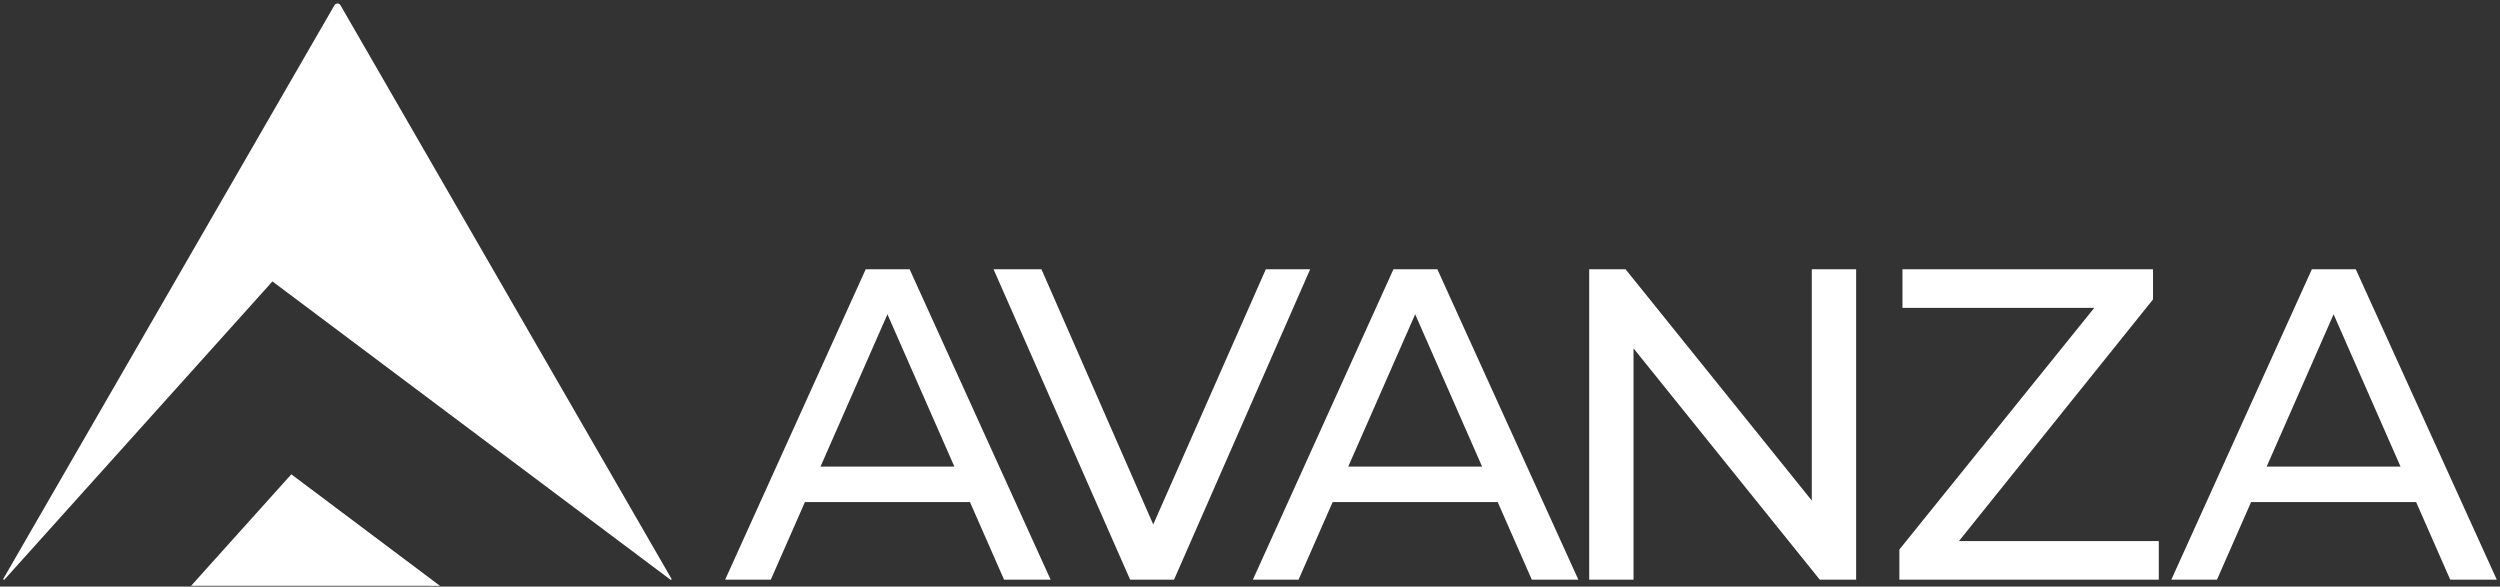
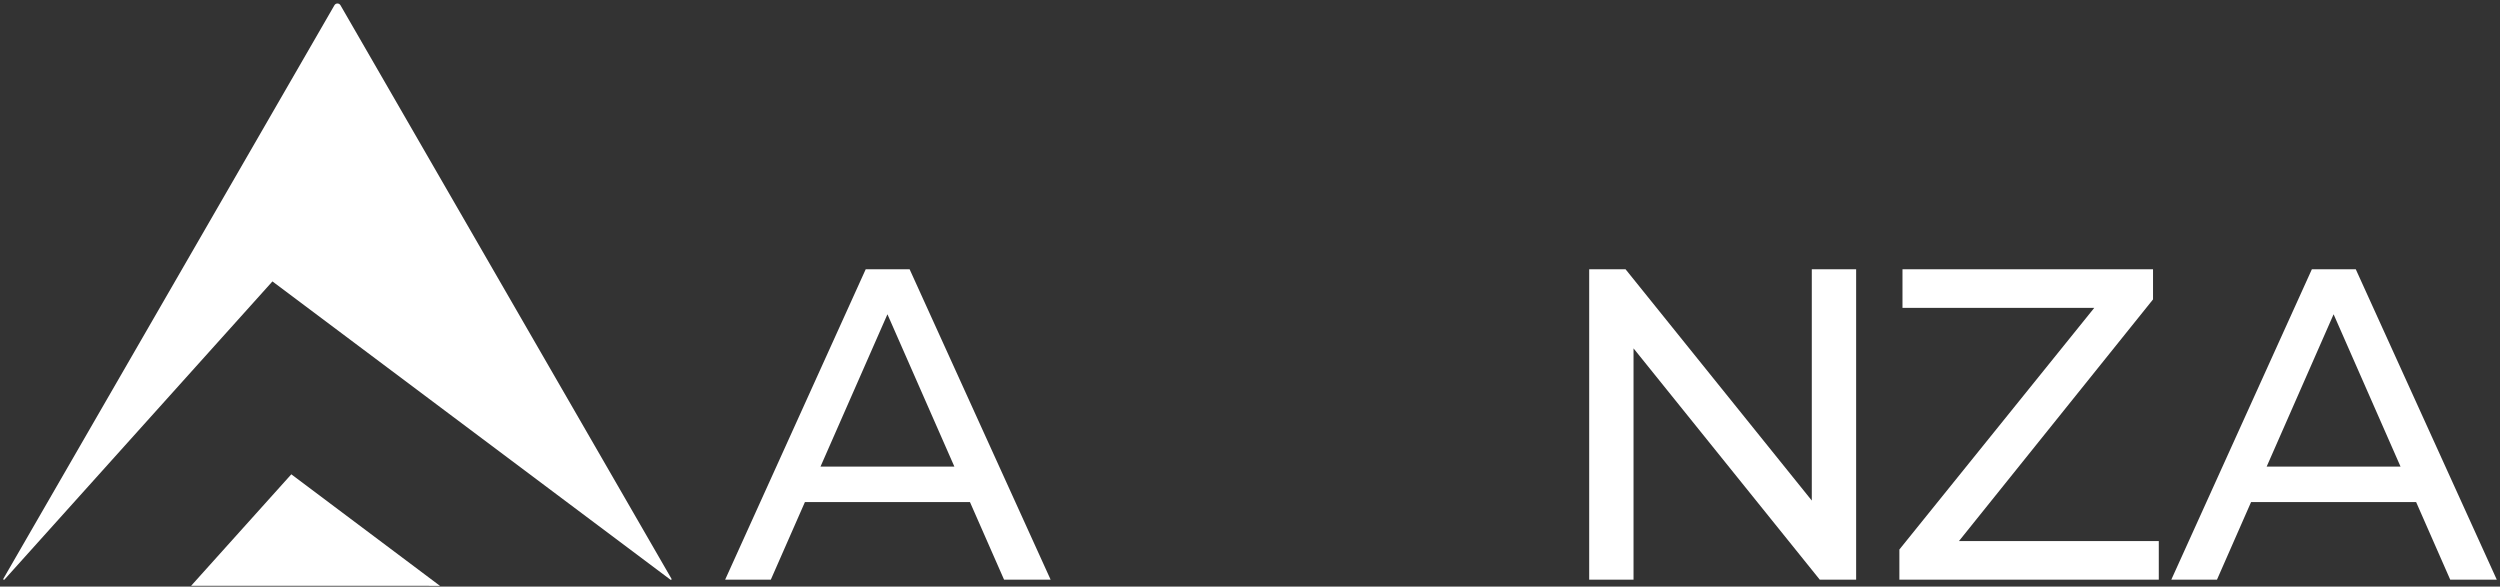
<svg xmlns="http://www.w3.org/2000/svg" width="716" height="168" viewBox="0 0 716 168" fill="none">
  <rect x="0" y="0" width="716" height="168" fill="#333333" stroke="none" />
  <path d="M621.861 166.017L662.12 77.117H674.693L715.079 166.017H701.744L665.803 84.229H670.883L634.942 166.017H621.861ZM639.006 143.792L642.435 133.632H692.473L696.156 143.792H639.006Z" fill="white" />
  <path d="M543.982 166.017V157.381L603.799 83.213L605.196 88.166H544.871V77.117H616.626V85.753L557.063 159.921L555.539 154.968H618.277V166.017H543.982Z" fill="white" />
  <path d="M455.144 166.017V77.117H465.557L524.358 150.142H518.897V77.117H531.597V166.017H521.183L462.383 92.992H467.843V166.017H455.144Z" fill="white" />
-   <path d="M358.824 166.017L399.083 77.117H411.656L452.042 166.017H438.707L402.766 84.229H407.846L371.905 166.017H358.824ZM375.969 143.792L379.398 133.632H429.436L433.119 143.792H375.969Z" fill="white" />
-   <path d="M323.67 166.017L284.555 77.117H298.271L334.211 159.159H326.337L362.532 77.117H375.232L336.243 166.017H323.67Z" fill="white" />
  <path d="M207.681 166.017L247.939 77.117H260.512L300.898 166.017H287.563L251.622 84.229H256.702L220.762 166.017H207.681ZM224.826 143.792L228.255 133.632H278.292L281.975 143.792H224.826Z" fill="white" />
  <path d="M1.277 165.995C1.117 166.173 0.835 165.969 0.955 165.761L95.781 1.5C96.166 0.834 97.128 0.834 97.513 1.5L192.321 165.774C192.43 165.963 192.202 166.165 192.028 166.034L78.026 80.597L1.277 165.995Z" fill="white" />
  <path d="M54.74 167.767L83.431 135.842L126.009 167.783L54.74 167.767Z" fill="white" />
</svg>